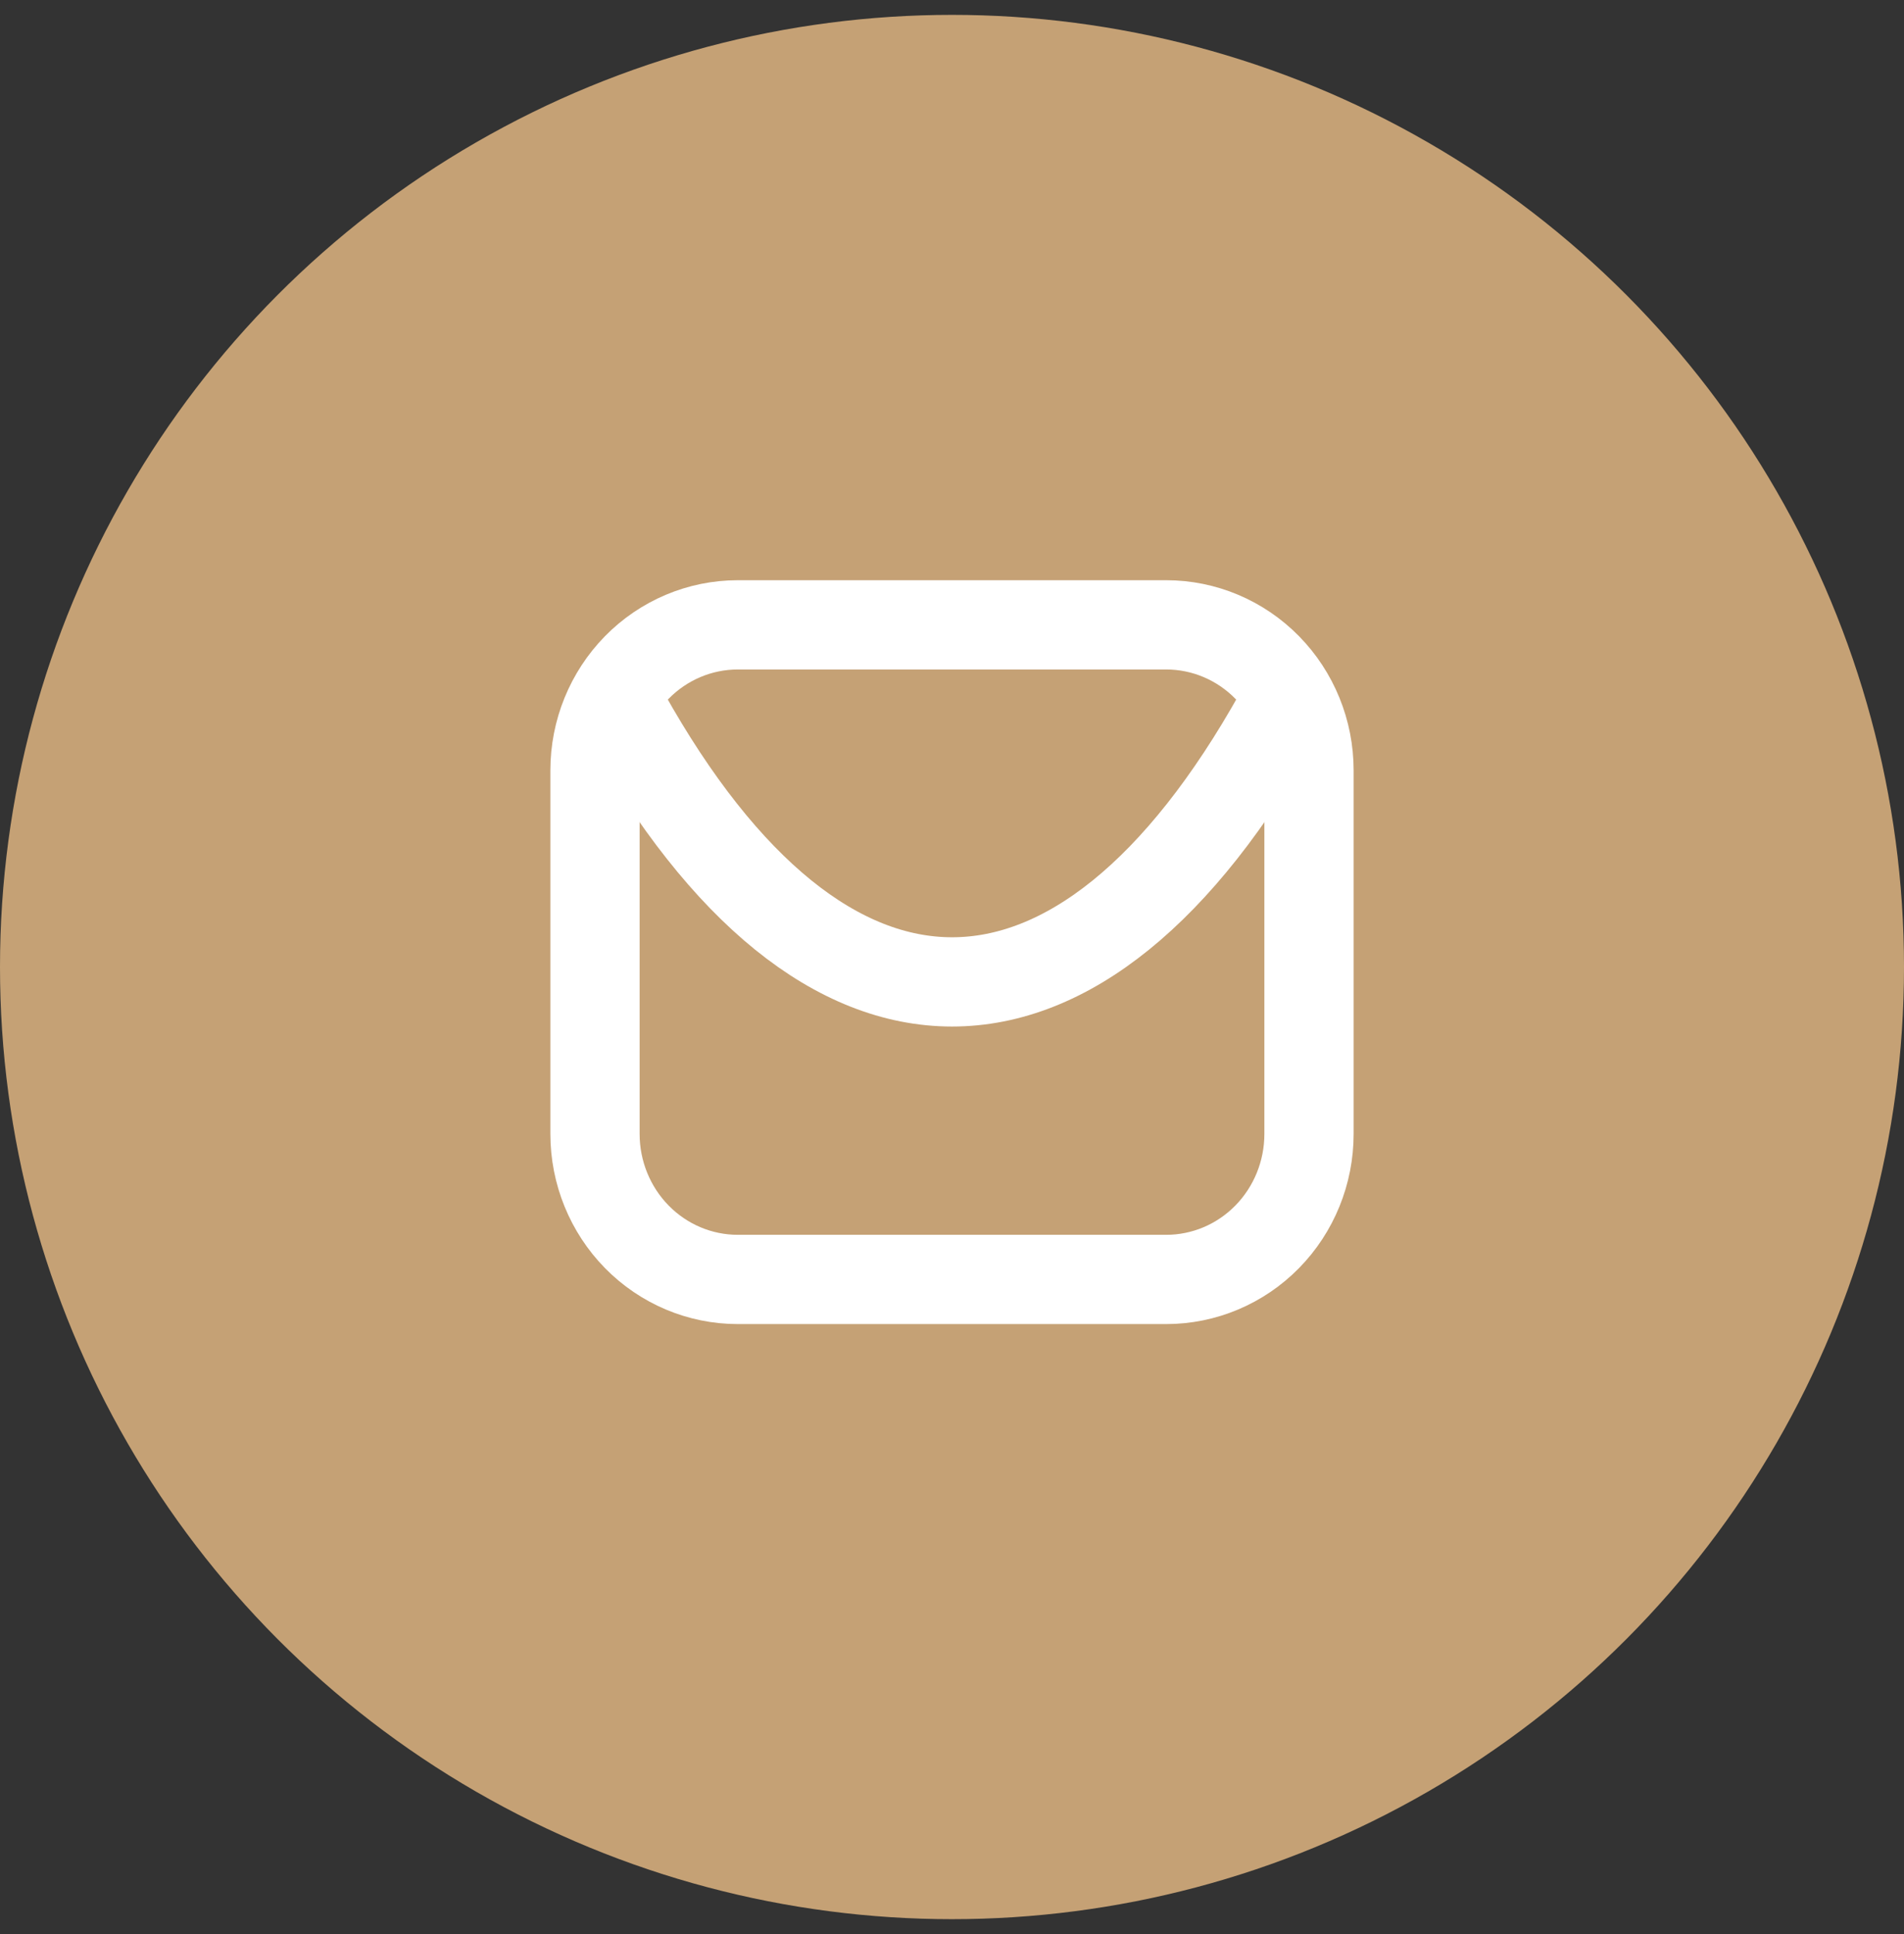
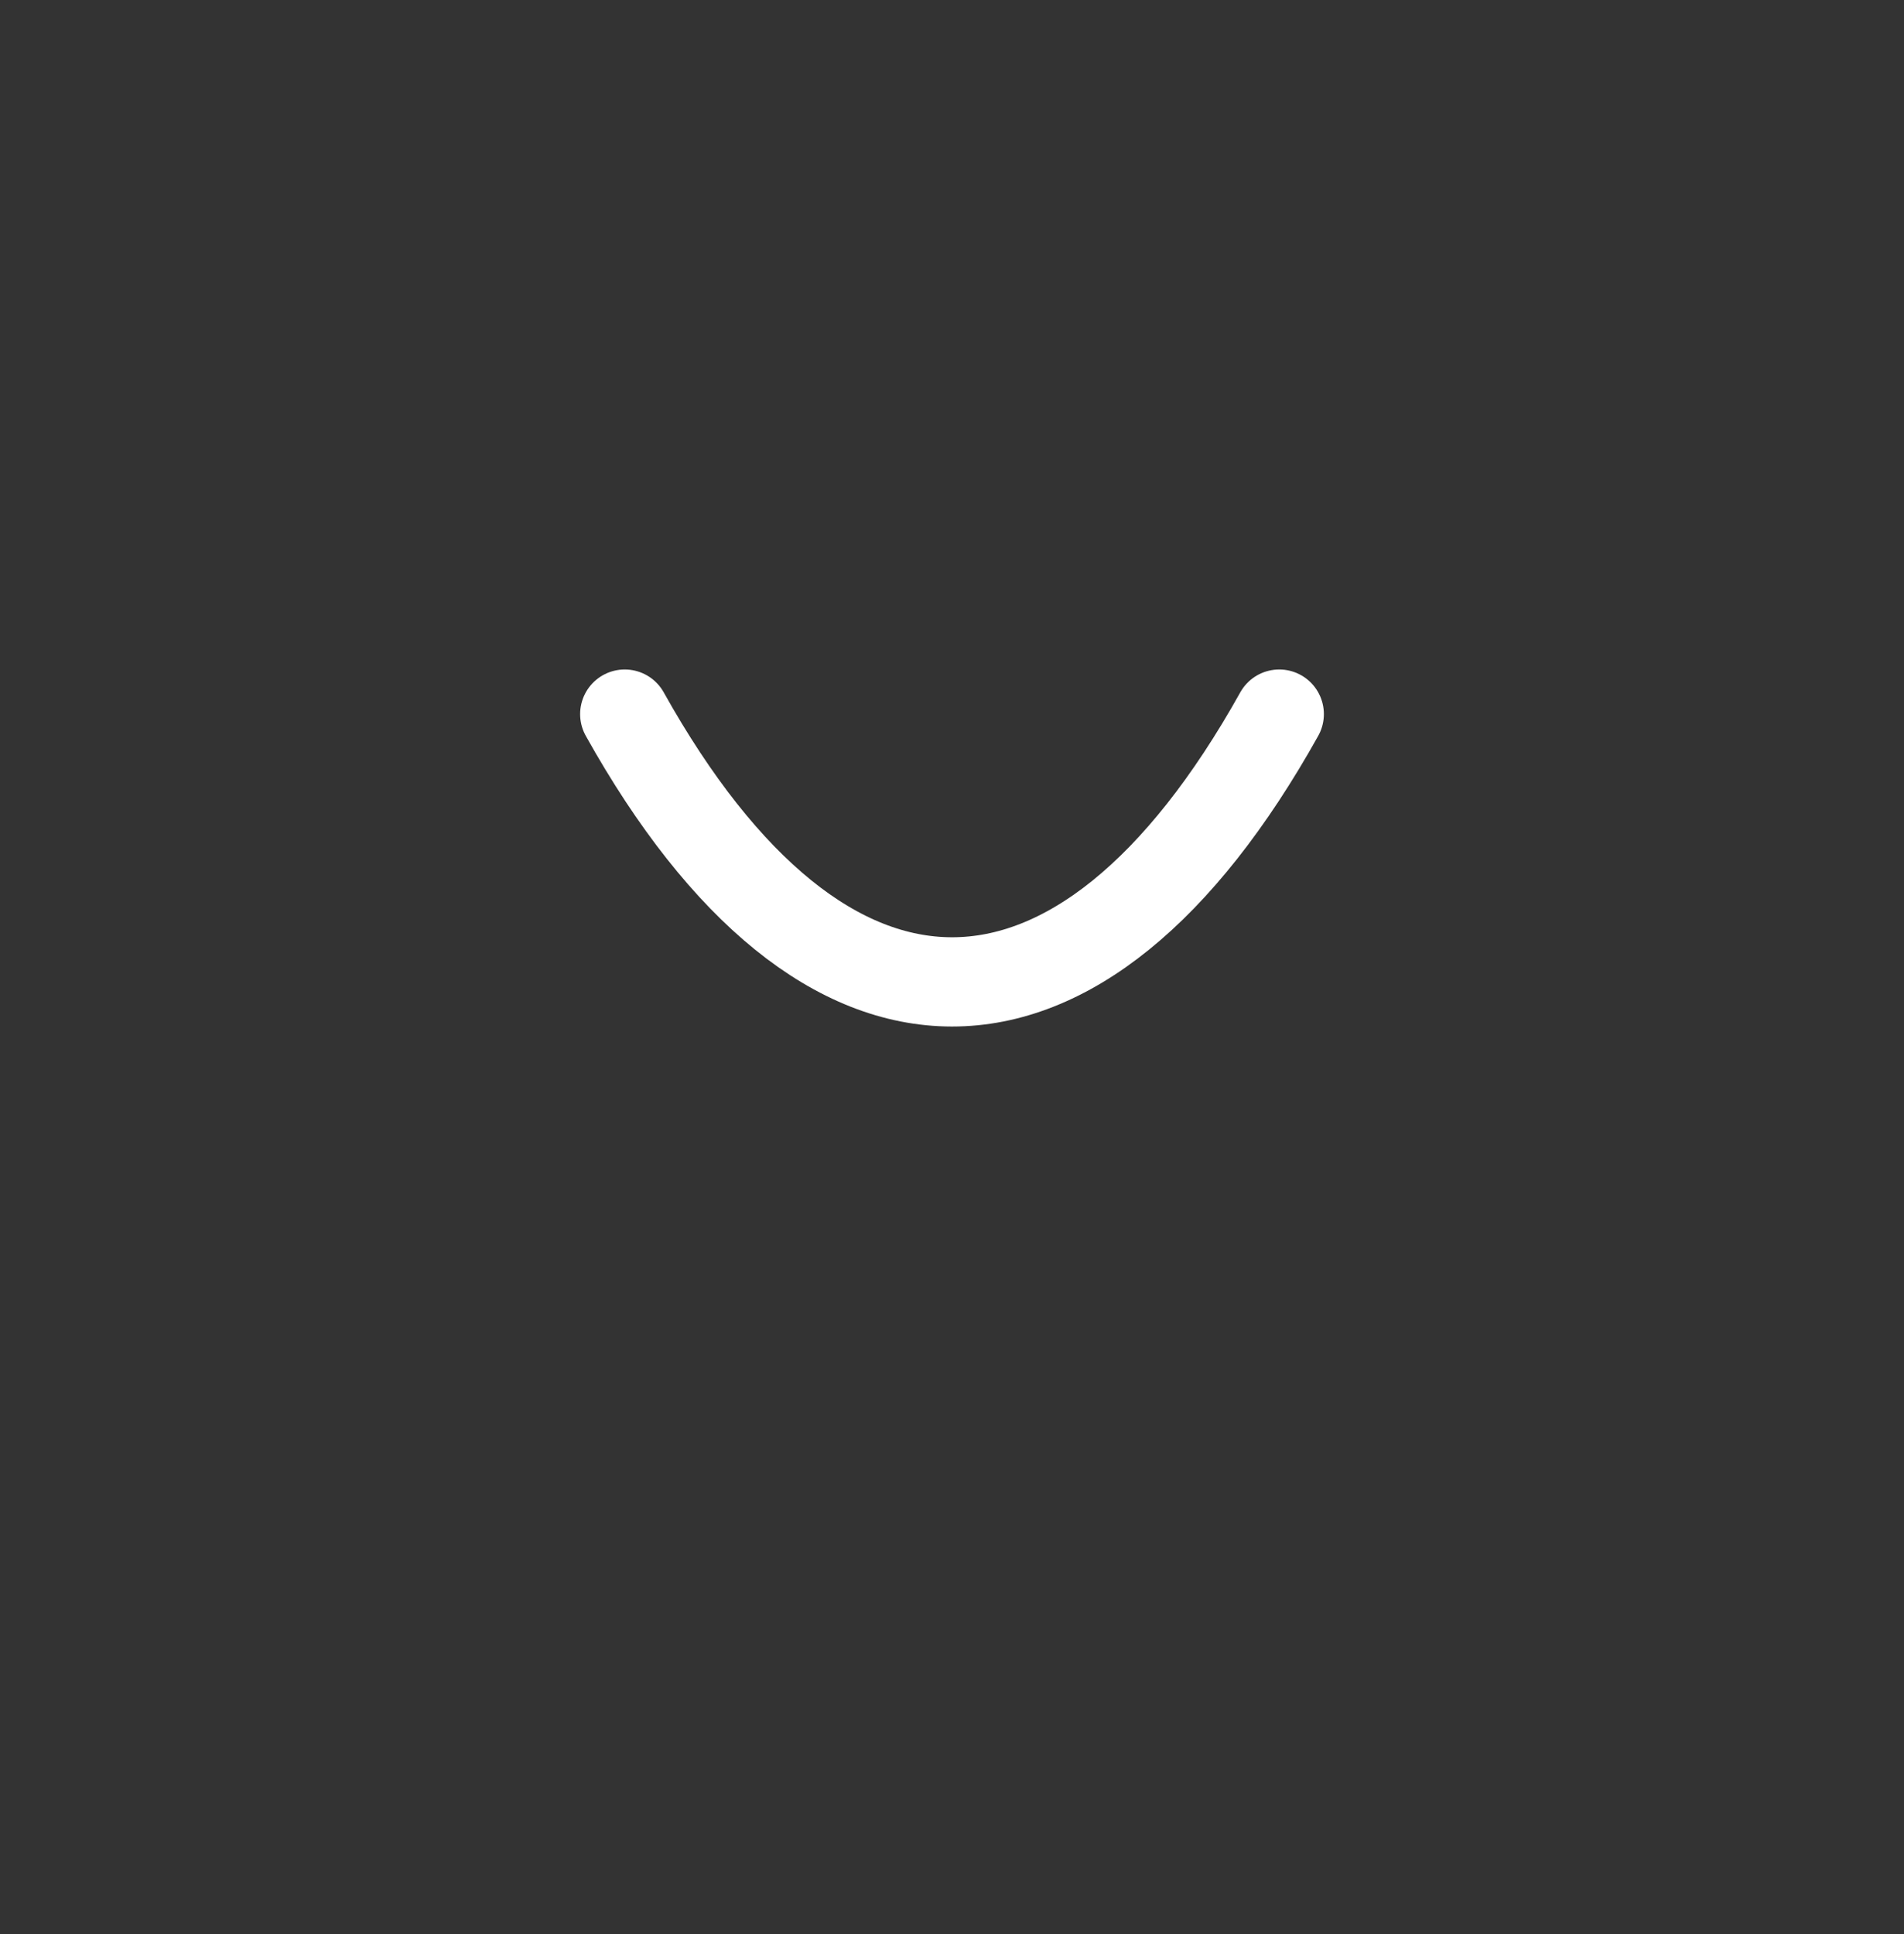
<svg xmlns="http://www.w3.org/2000/svg" width="64" height="65" viewBox="0 0 64 65" fill="none">
  <rect x="0" y="0" width="64" height="65" fill="#333333" stroke="none" />
-   <circle cx="32" cy="32.5" r="32" fill="#C5A175" />
  <path d="M43 24C36.3 36.006 27.7 35.994 21 24" stroke="white" stroke-width="3" stroke-linecap="round" stroke-linejoin="round" />
-   <path d="M20 25.889V38.111C20 39.408 20.506 40.651 21.406 41.568C22.306 42.485 23.527 43 24.8 43H39.2C40.473 43 41.694 42.485 42.594 41.568C43.494 40.651 44 39.408 44 38.111V25.889C44 24.592 43.494 23.349 42.594 22.432C41.694 21.515 40.473 21 39.2 21H24.8C23.527 21 22.306 21.515 21.406 22.432C20.506 23.349 20 24.592 20 25.889Z" stroke="white" stroke-width="3" stroke-linecap="round" stroke-linejoin="round" />
</svg>